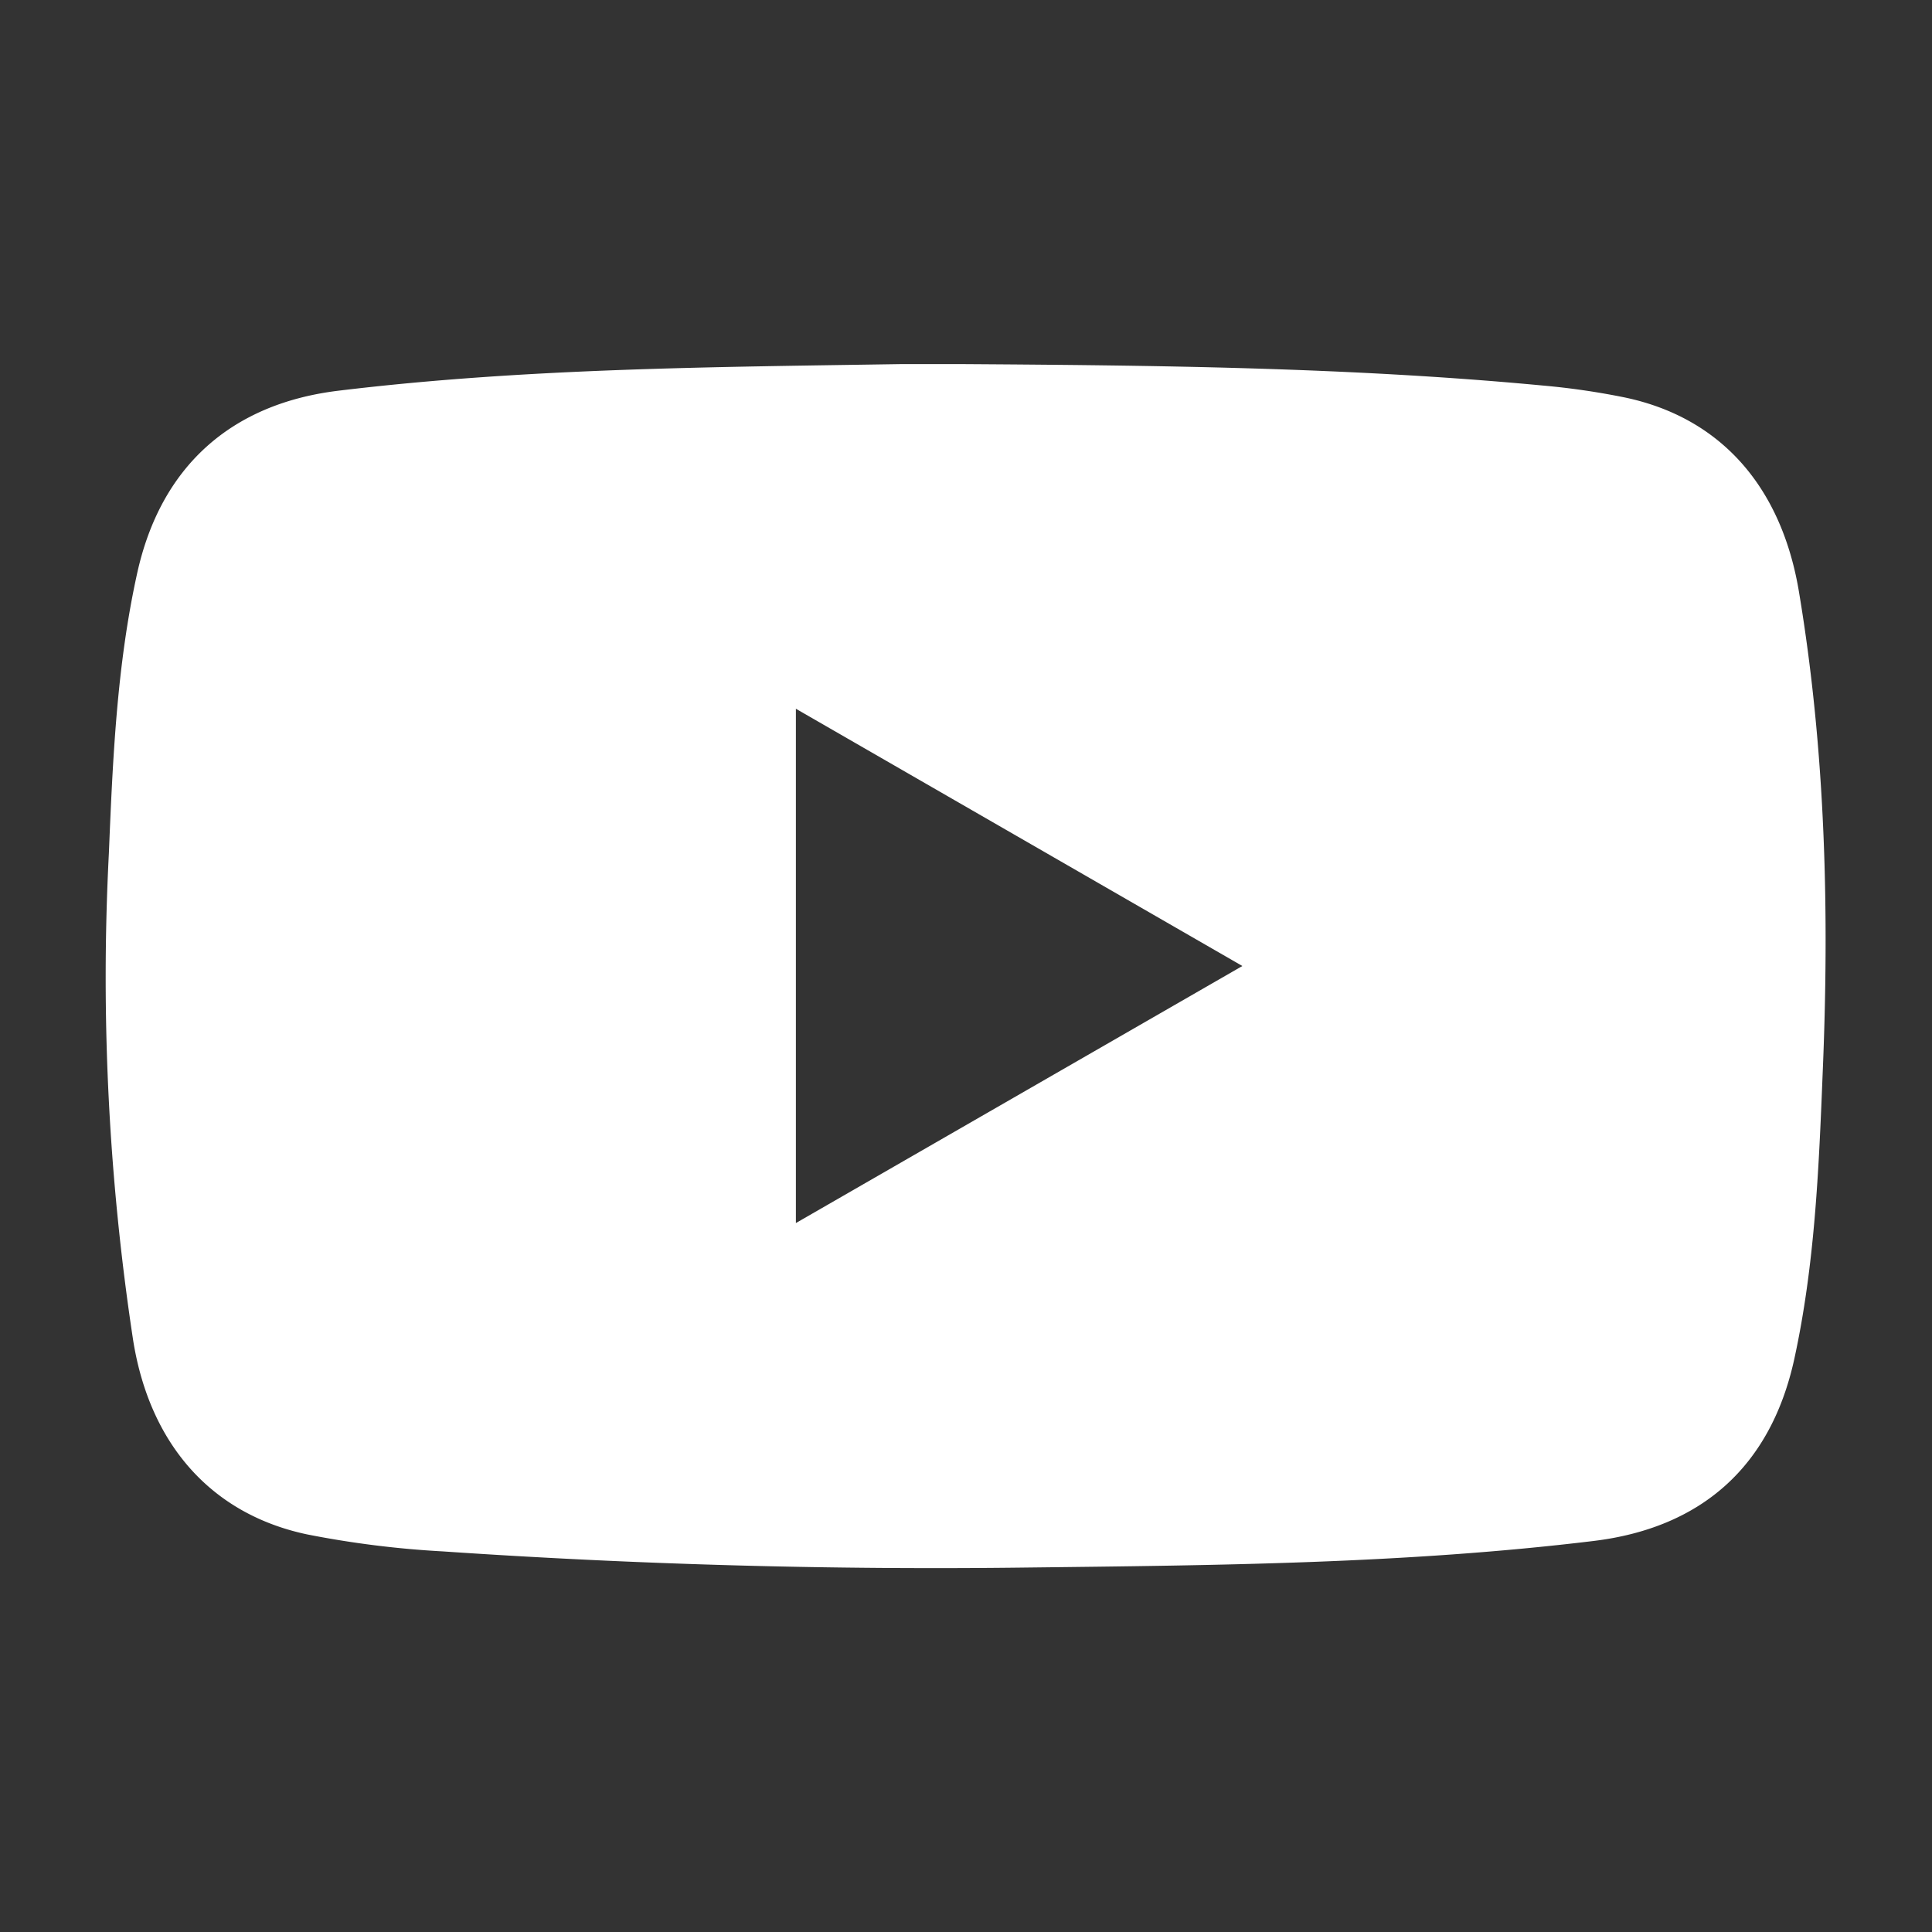
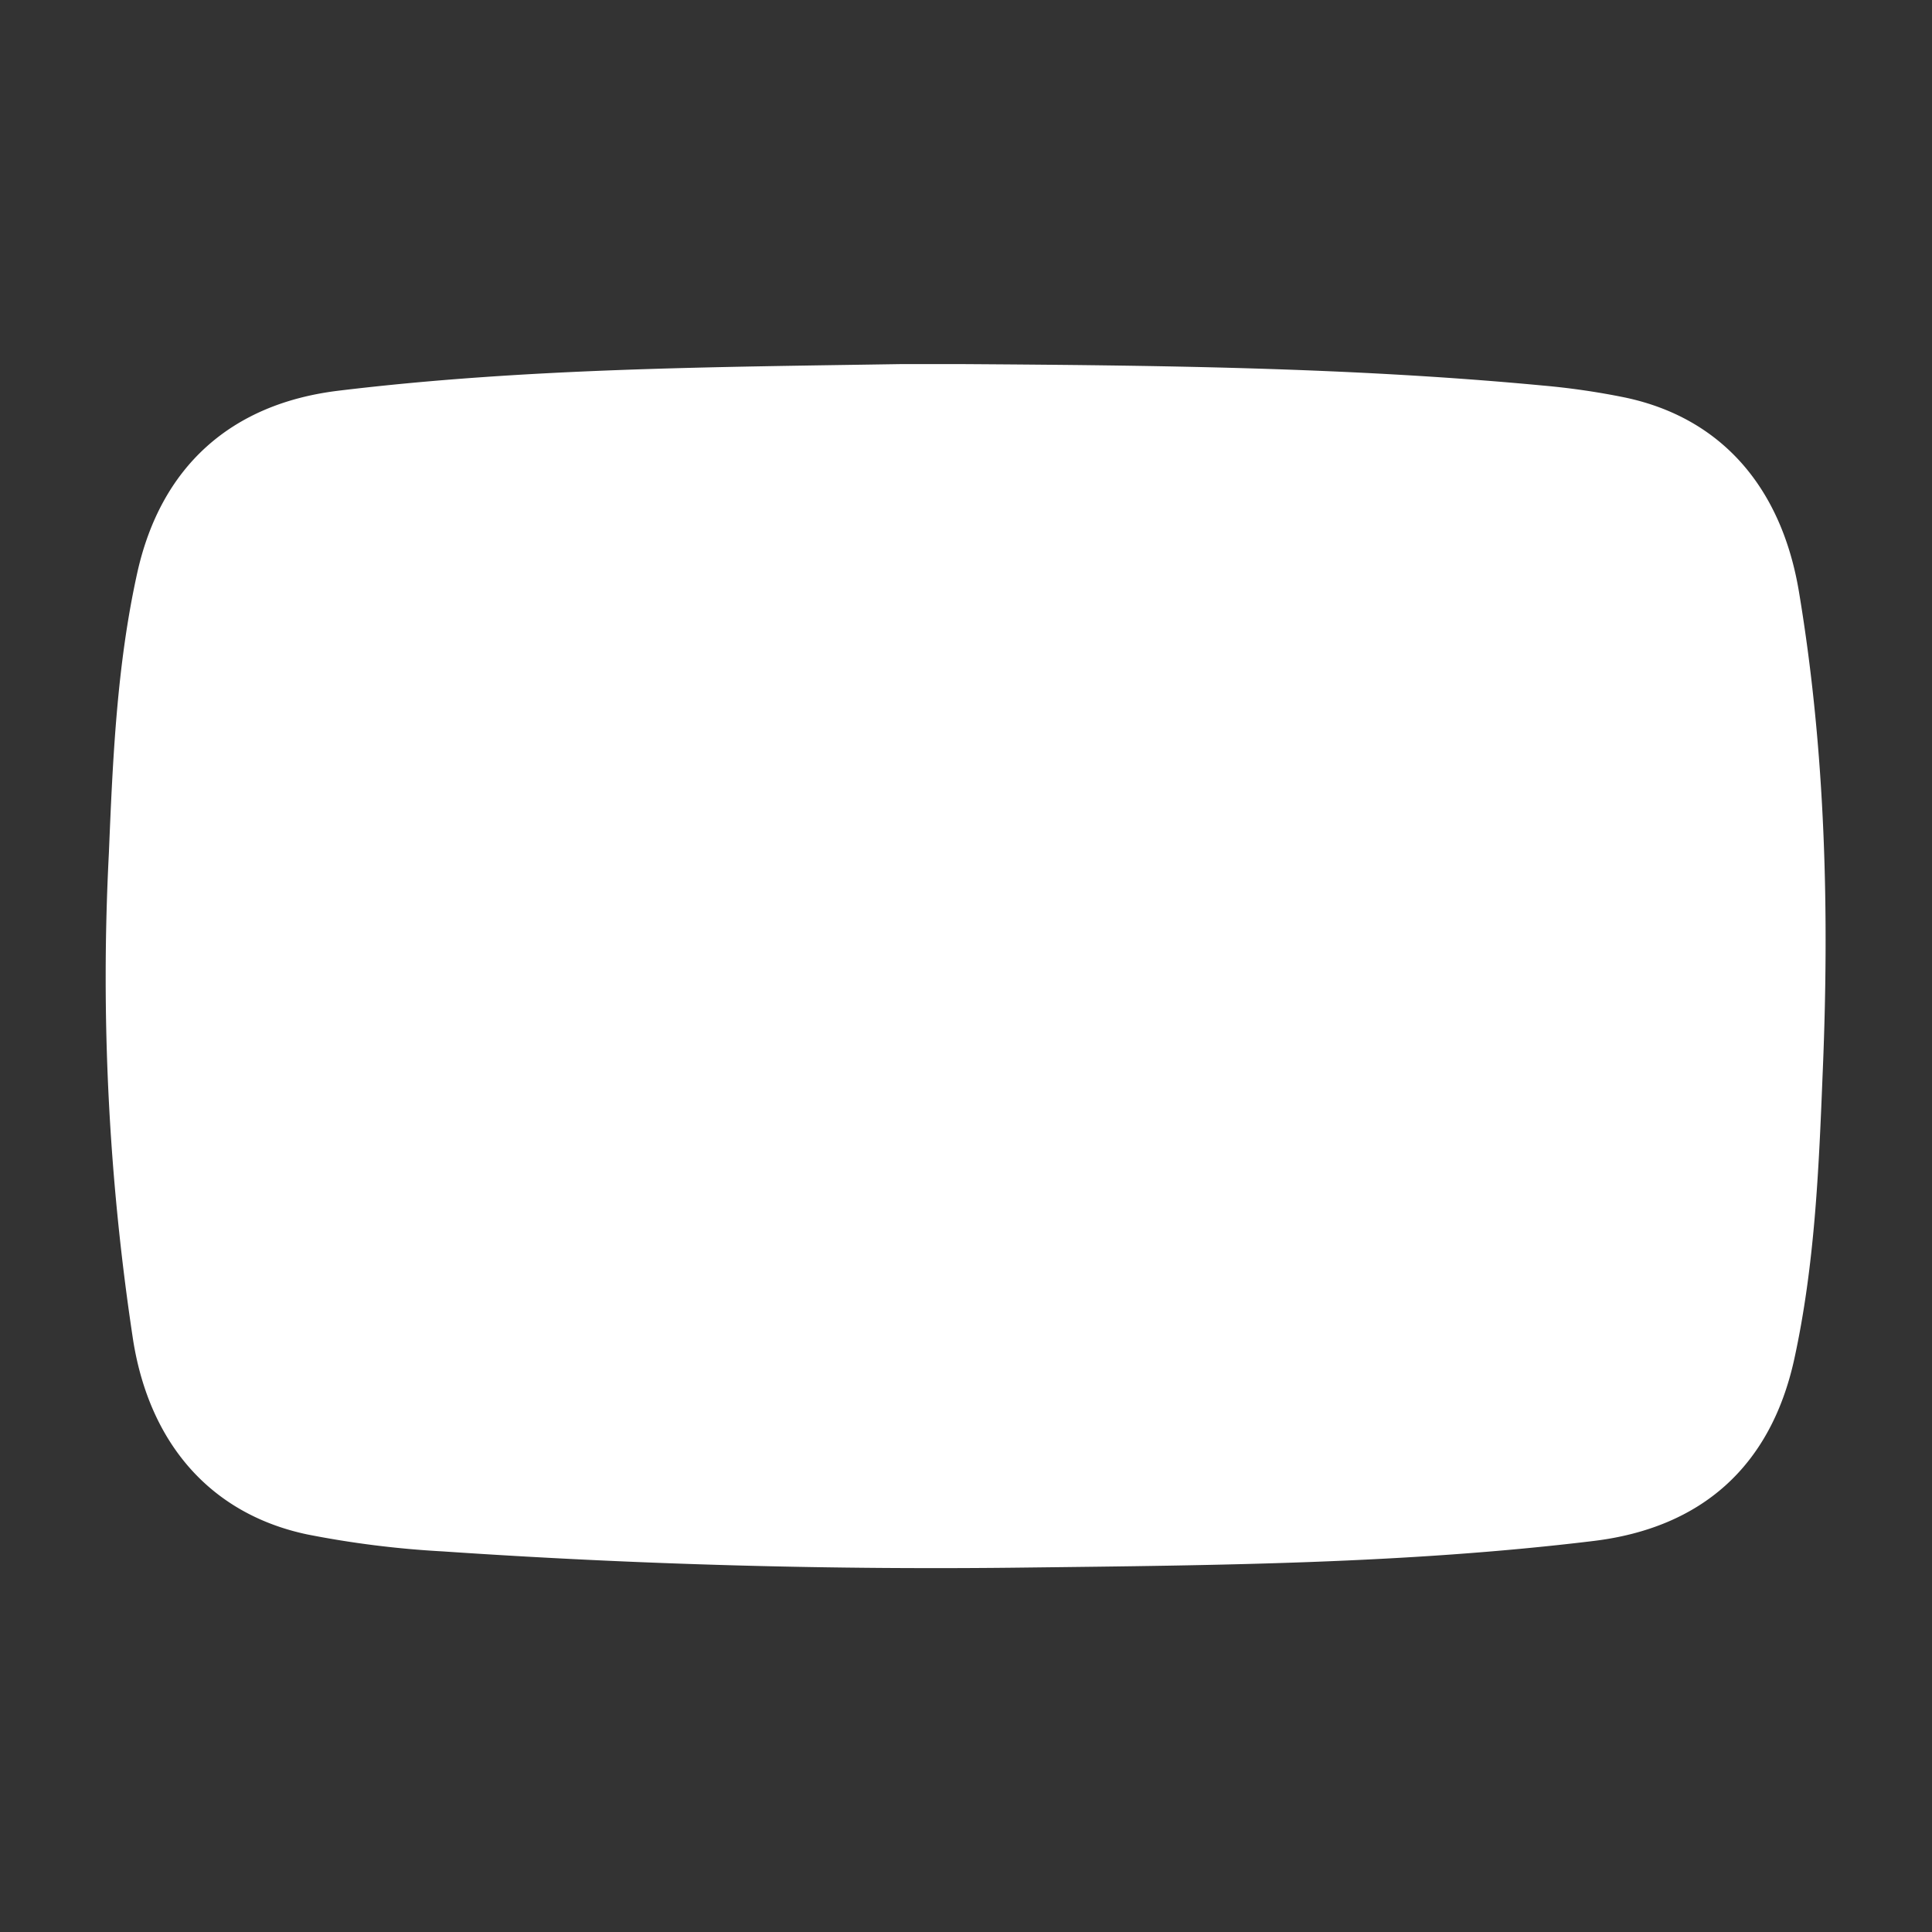
<svg xmlns="http://www.w3.org/2000/svg" id="Layer_1" data-name="Layer 1" viewBox="0 0 200 200">
  <rect x="0" y="0" width="200" height="200" fill="#333333" stroke="none" />
  <defs>
    <style>.cls-1{fill:#fff;}</style>
  </defs>
-   <path class="cls-1" d="M186.22,61.22c-1.84-10.95-8.18-18-18-20.07a76.18,76.18,0,0,0-8.51-1.24c-20-1.89-40.16-2.09-60.27-2.22-2,0-4.08,0-6.11,0C73.83,38,54.37,38.1,35,40.45c-11.12,1.36-18.37,7.88-20.8,18.89-2.11,9.55-2.53,19.28-2.93,29a249.75,249.75,0,0,0,2.52,50.45c1.75,10.86,8.21,18,18.05,20.06a100.63,100.63,0,0,0,14,1.75q30.25,2.06,60.57,1.67c19.55-.23,39.11-.39,58.56-2.75,11.24-1.37,18.36-7.78,20.78-18.86,2.1-9.64,2.53-19.46,2.92-29.27C189.39,94.6,189,77.84,186.22,61.22ZM82.39,126.61V73.37L128.61,100Z" />
+   <path class="cls-1" d="M186.22,61.22c-1.84-10.95-8.18-18-18-20.07a76.18,76.18,0,0,0-8.51-1.24c-20-1.89-40.16-2.09-60.27-2.22-2,0-4.08,0-6.11,0C73.83,38,54.37,38.1,35,40.45c-11.12,1.36-18.37,7.88-20.8,18.89-2.11,9.55-2.53,19.28-2.93,29a249.75,249.75,0,0,0,2.52,50.45c1.75,10.86,8.21,18,18.05,20.06a100.63,100.63,0,0,0,14,1.75q30.25,2.06,60.57,1.67c19.55-.23,39.11-.39,58.56-2.75,11.24-1.37,18.36-7.78,20.78-18.86,2.1-9.64,2.53-19.46,2.92-29.27C189.39,94.6,189,77.84,186.22,61.22ZM82.39,126.61V73.37Z" />
</svg>